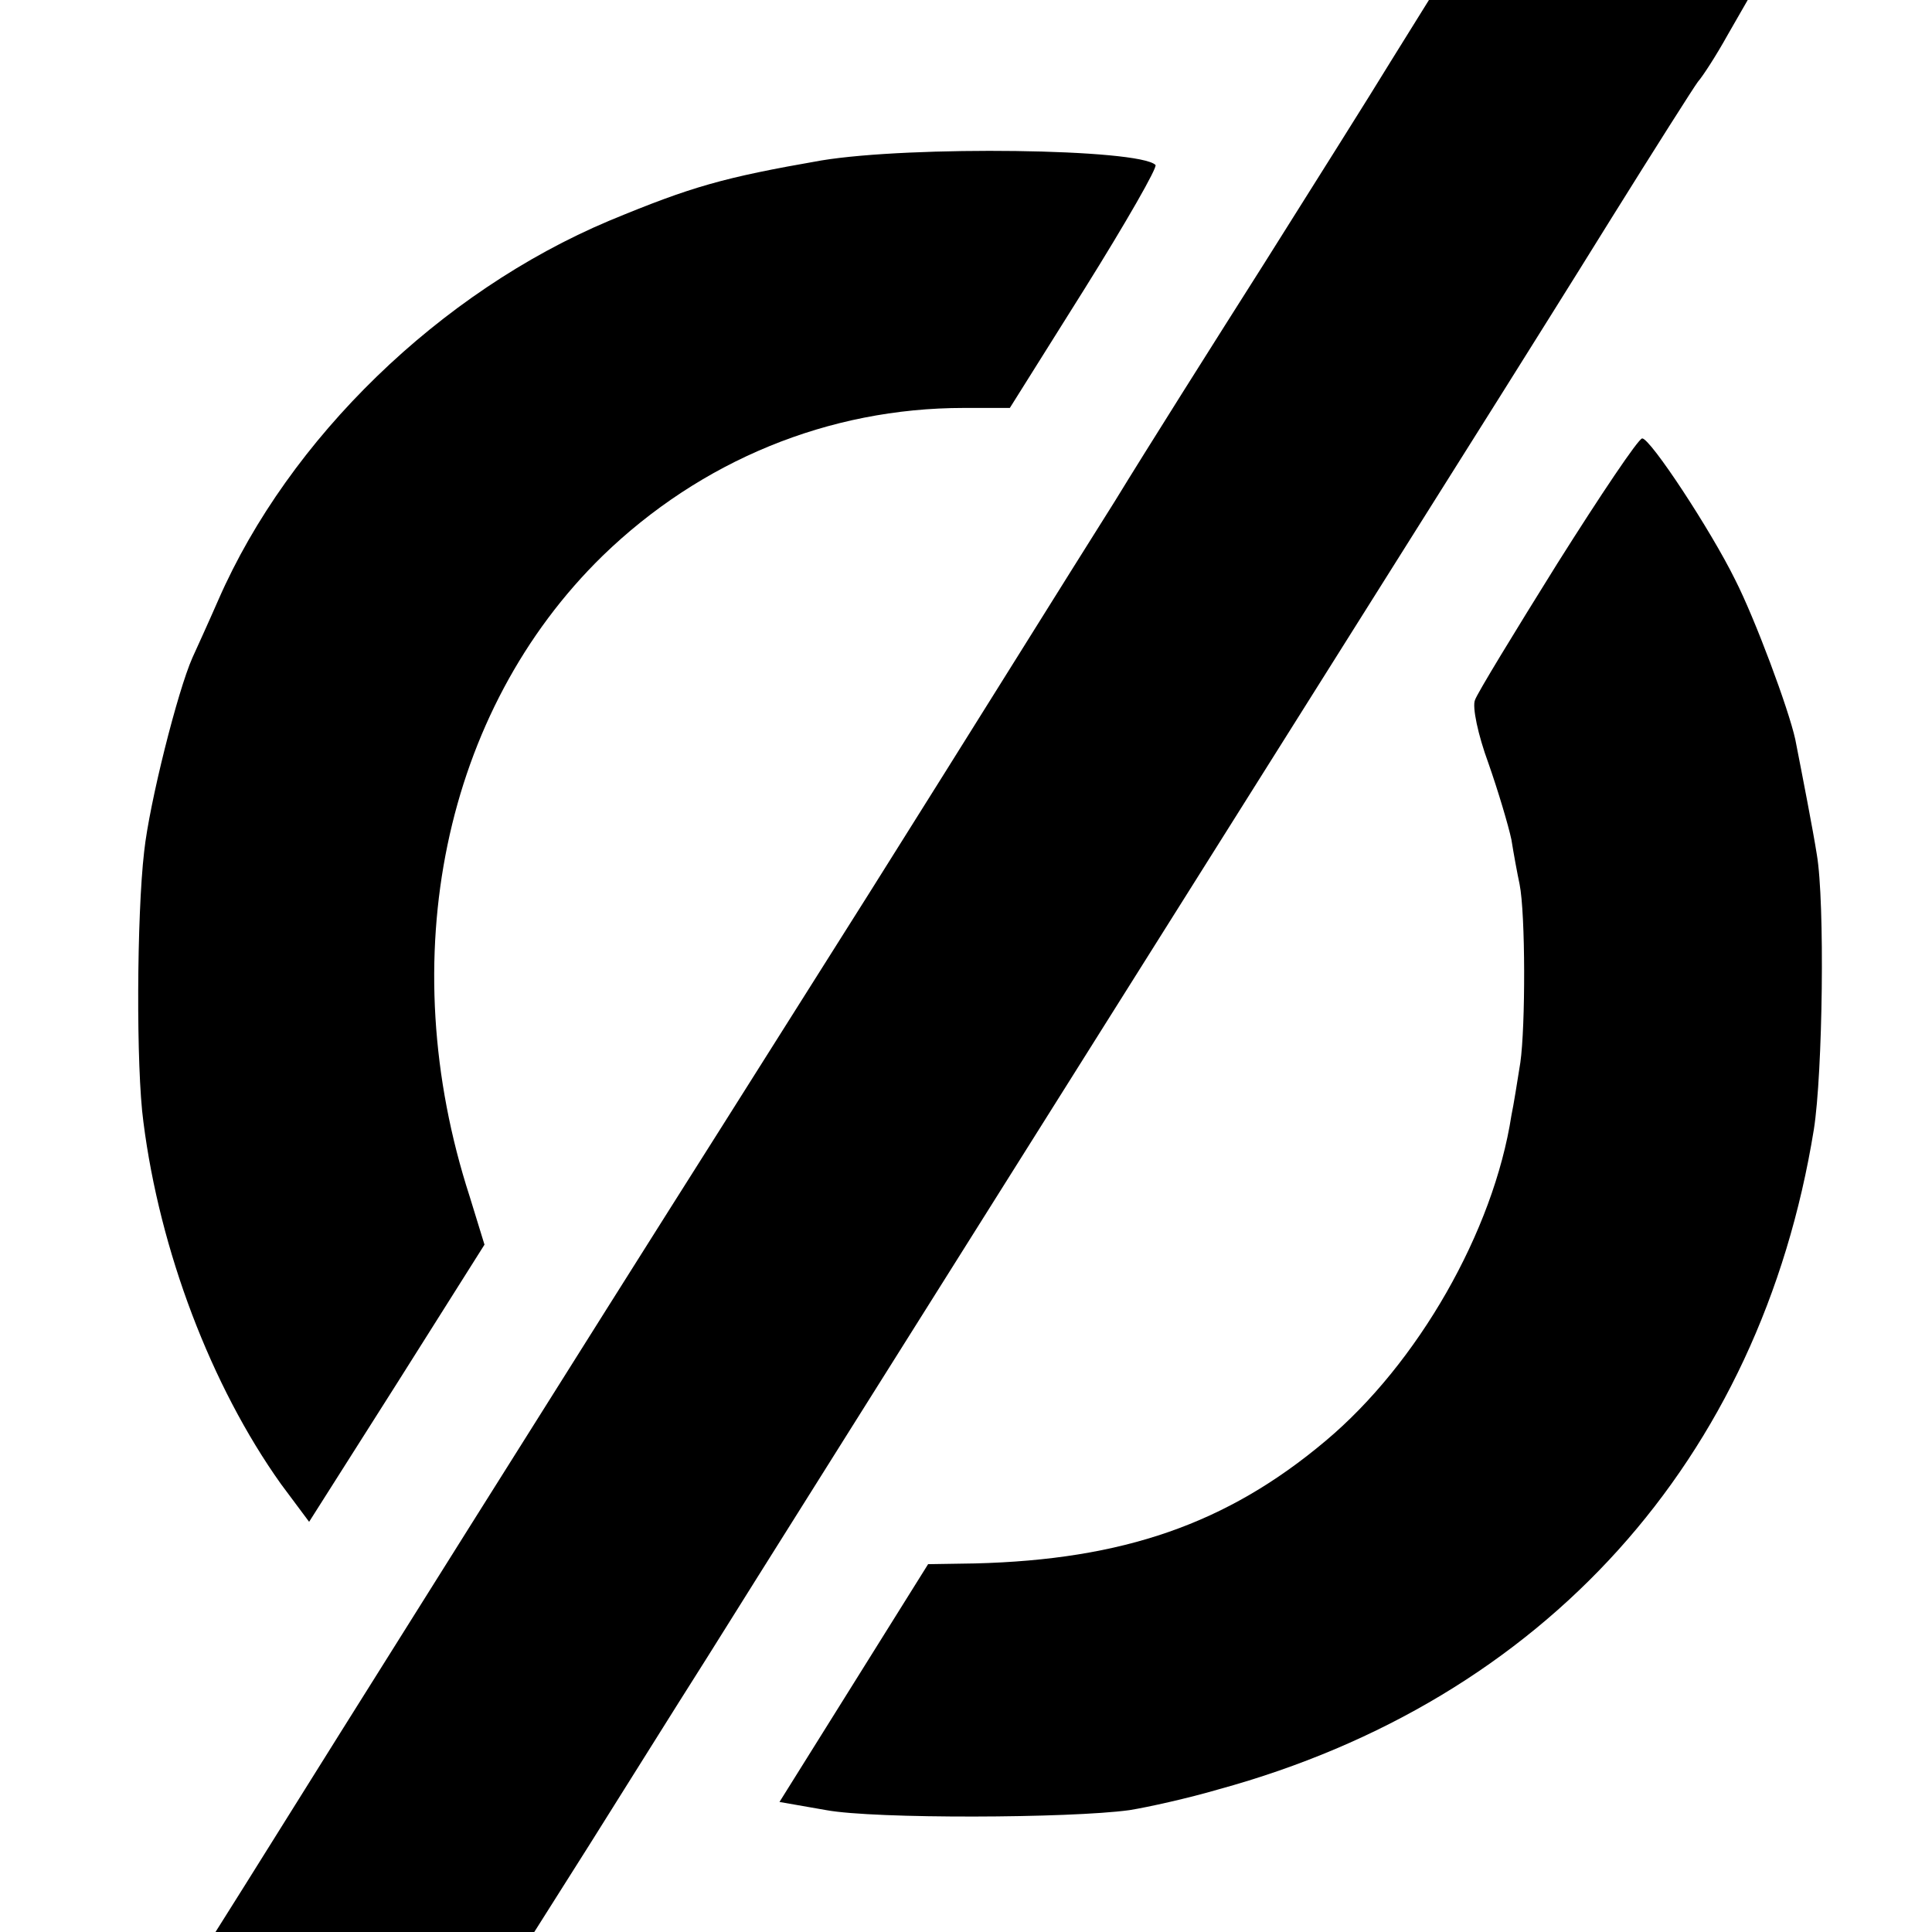
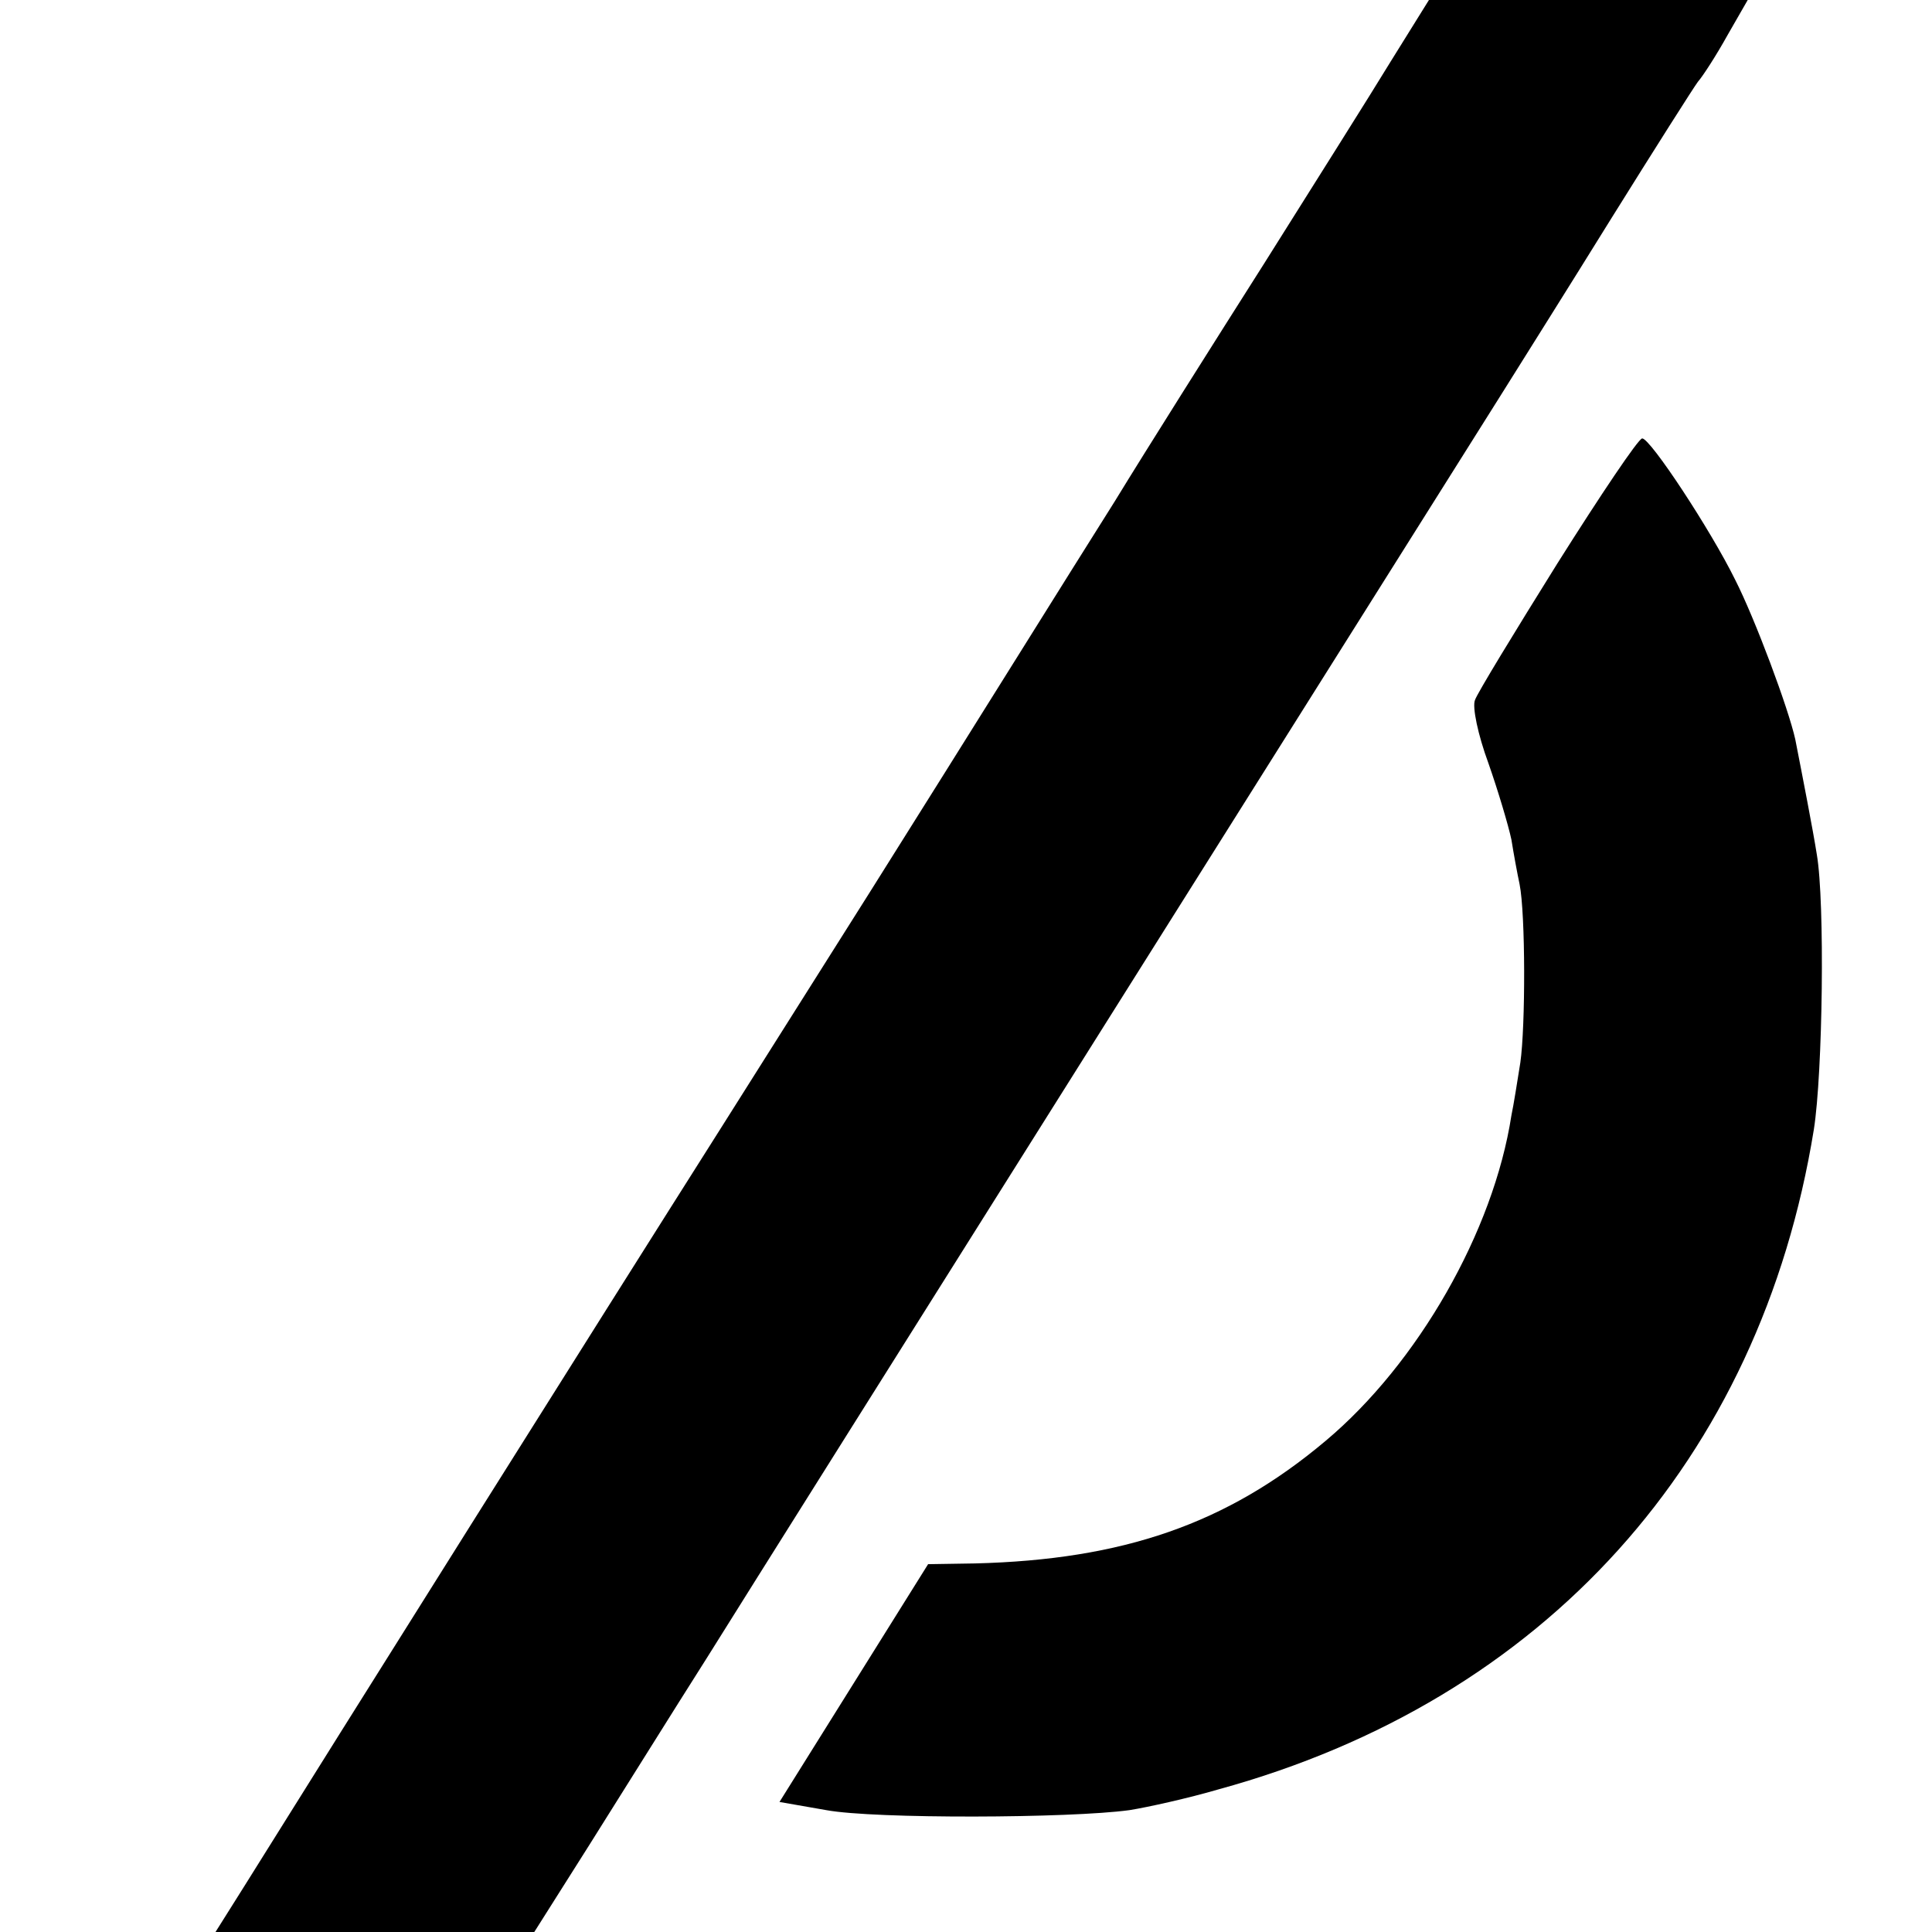
<svg xmlns="http://www.w3.org/2000/svg" version="1.0" width="260pt" height="260pt" viewBox="0 0 260 260" preserveAspectRatio="xMidYMid meet">
  <g transform="translate(0,260) scale(0.1,-0.1)" fill="#000000" stroke="none">
    <path d="M1872 2518 c-28 -46 -105 -168 -171 -273 -66 -104 -157 -248 -201 -320 -65 -103 -190 -304 -329 -525 -5 -8 -96 -152 -202 -320 -166 -262 -514 -816 -640 -1018 l-39 -62 214 0 215 0 74 117 c41 65 112 179 159 253 86 138 984 1565 1067 1697 25 40 93 148 150 240 58 93 110 175 116 183 7 8 25 36 40 63 l27 47 -215 0 -214 0 -51 -82z" />
-     <path d="M1105 2384 c-132 -23 -174 -35 -285 -81 -228 -96 -431 -293 -526 -510 -14 -32 -30 -67 -35 -78 -20 -45 -58 -196 -65 -261 -10 -86 -11 -291 -1 -364 22 -173 91 -355 185 -487 l38 -51 118 186 118 187 -20 65 c-104 321 -35 653 179 862 132 128 304 199 486 199 l62 0 101 161 c55 88 98 163 95 166 -22 22 -329 26 -450 6z" />
    <path d="M2096 1842 c-58 -93 -108 -175 -111 -184 -4 -9 4 -47 18 -85 13 -37 27 -84 31 -103 3 -19 8 -46 11 -60 8 -40 8 -191 1 -240 -4 -25 -9 -57 -12 -71 -24 -156 -126 -334 -250 -438 -133 -112 -273 -160 -472 -165 l-63 -1 -100 -160 -100 -160 63 -11 c65 -12 328 -11 408 0 25 4 79 16 120 28 438 120 729 443 801 888 12 76 15 306 4 370 -5 32 -19 104 -29 155 -9 41 -54 162 -81 215 -33 67 -114 190 -125 190 -5 0 -56 -76 -114 -168z" />
  </g>
</svg>